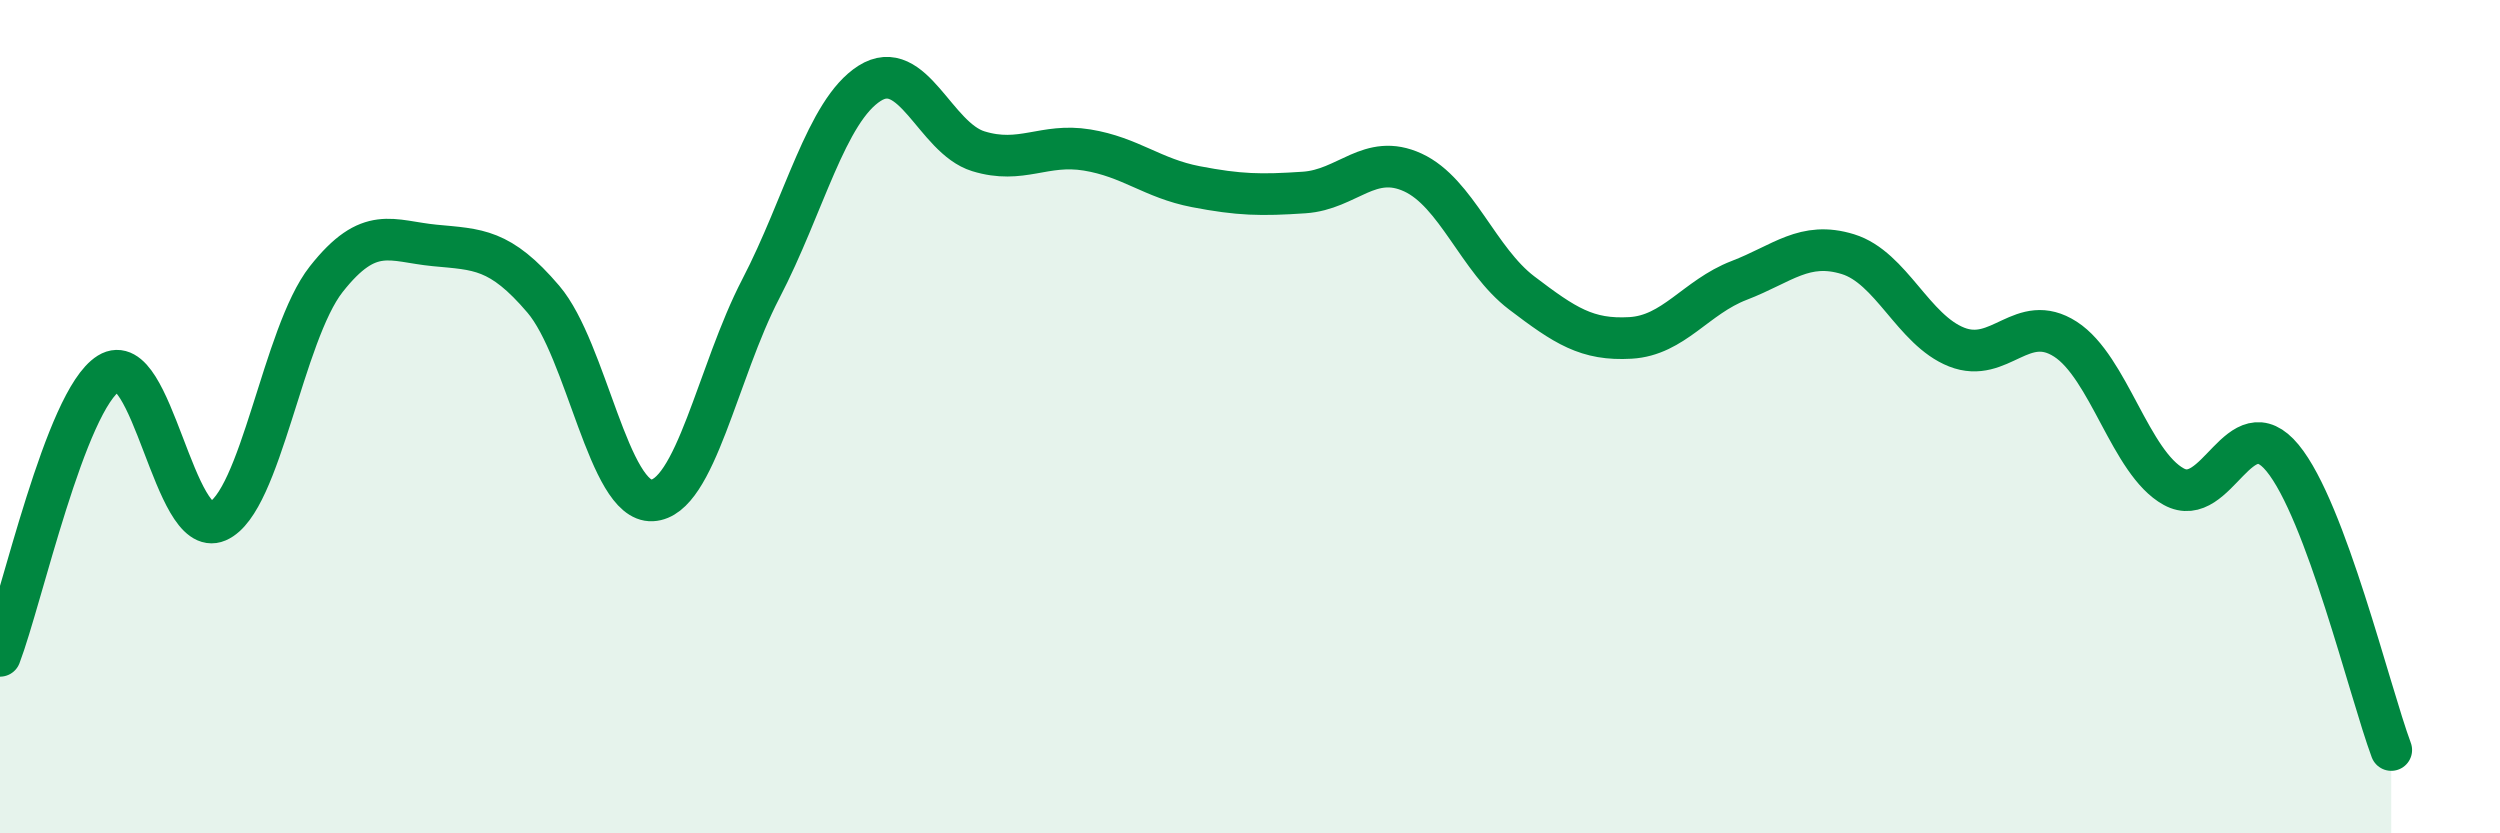
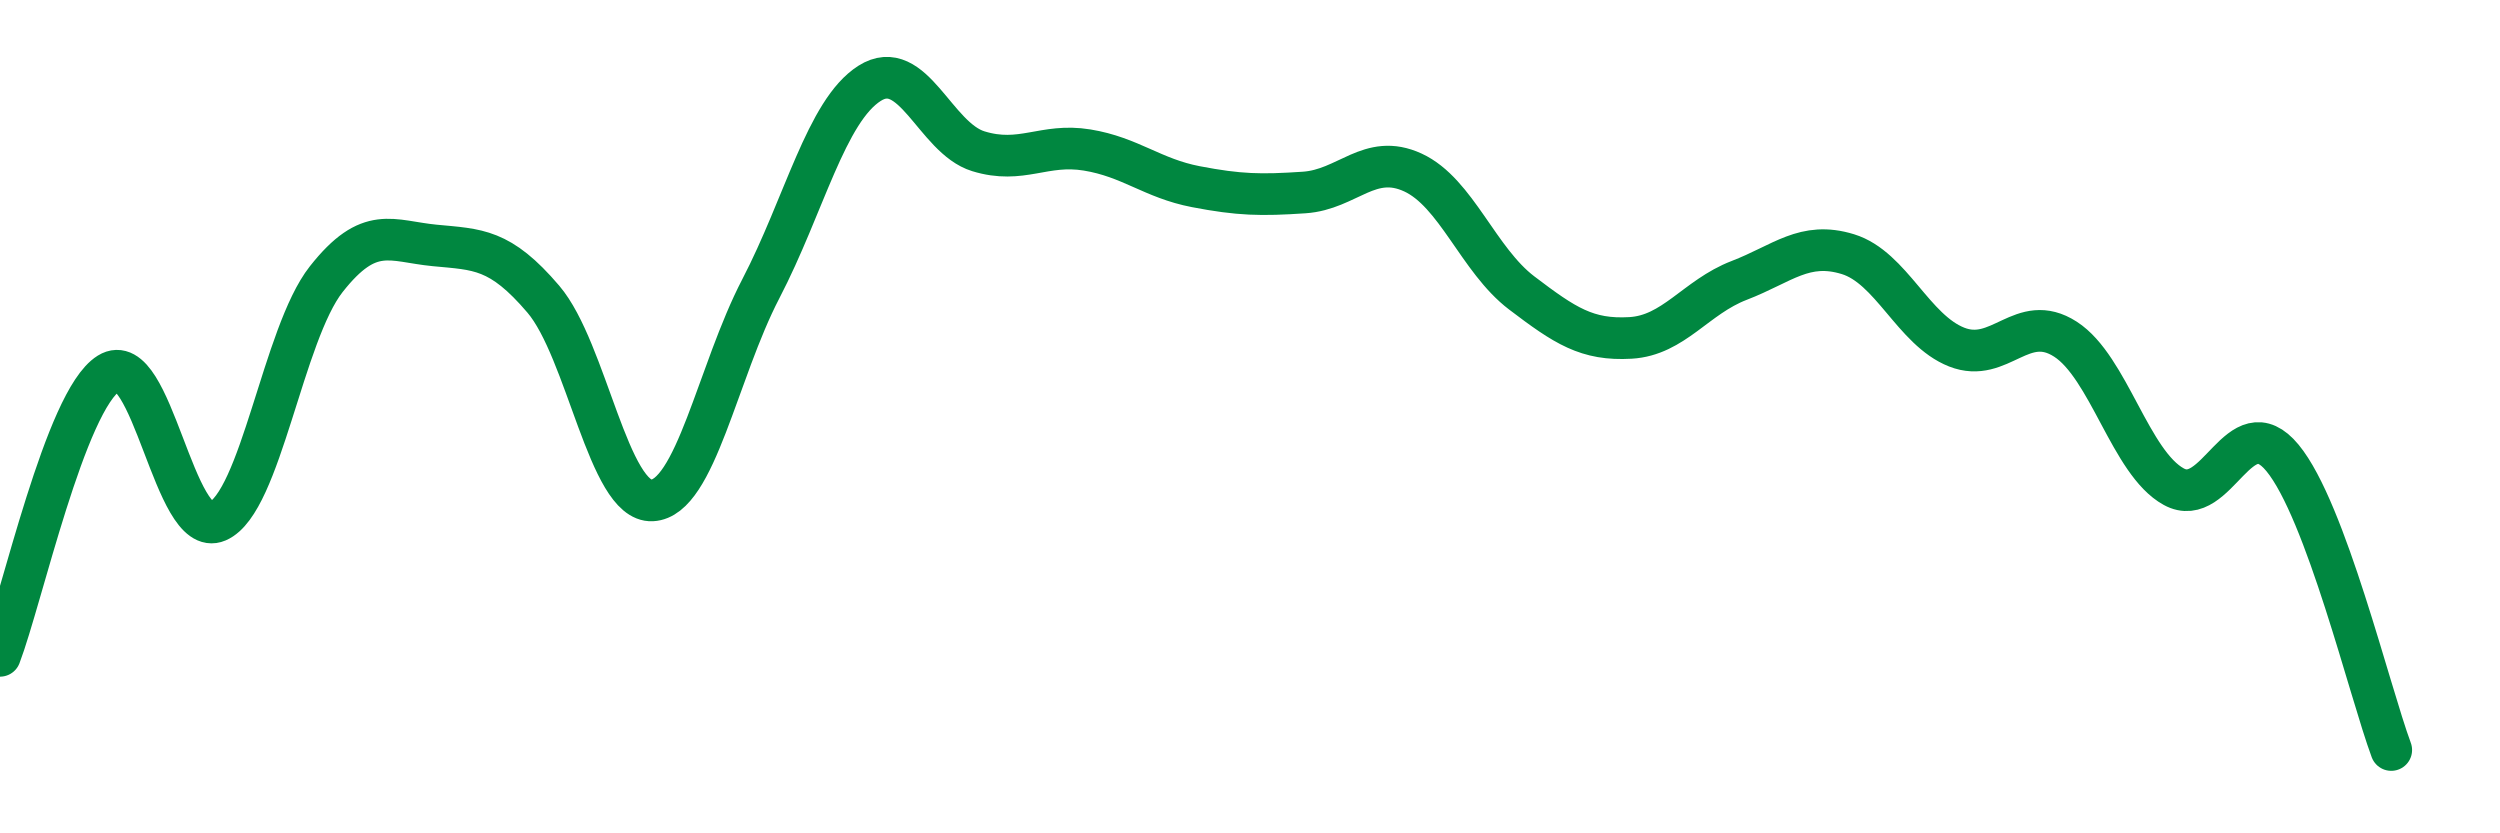
<svg xmlns="http://www.w3.org/2000/svg" width="60" height="20" viewBox="0 0 60 20">
-   <path d="M 0,15.74 C 0.52,14.38 1.57,9.61 2.61,8.96 C 3.65,8.31 4.18,12.96 5.22,12.51 C 6.26,12.06 6.79,8.02 7.83,6.7 C 8.87,5.38 9.39,5.79 10.43,5.89 C 11.47,5.99 12,5.96 13.04,7.18 C 14.08,8.4 14.61,12.06 15.65,12.01 C 16.69,11.96 17.22,8.93 18.26,6.93 C 19.3,4.93 19.83,2.66 20.87,2 C 21.91,1.34 22.44,3.31 23.48,3.63 C 24.52,3.95 25.05,3.43 26.09,3.6 C 27.13,3.77 27.66,4.28 28.7,4.48 C 29.74,4.68 30.26,4.69 31.3,4.62 C 32.34,4.55 32.87,3.66 33.91,4.14 C 34.95,4.62 35.48,6.24 36.52,7.03 C 37.56,7.82 38.09,8.17 39.13,8.11 C 40.17,8.05 40.7,7.13 41.74,6.73 C 42.78,6.33 43.31,5.78 44.35,6.1 C 45.39,6.42 45.92,7.92 46.96,8.33 C 48,8.74 48.53,7.47 49.57,8.14 C 50.61,8.81 51.13,11.11 52.17,11.68 C 53.21,12.25 53.74,9.73 54.78,10.99 C 55.82,12.25 56.87,16.6 57.39,18L57.39 20L0 20Z" fill="#008740" opacity="0.1" stroke-linecap="round" stroke-linejoin="round" />
  <path d="M 0,15.74 C 0.52,14.38 1.57,9.61 2.61,8.96 C 3.65,8.31 4.18,12.96 5.22,12.51 C 6.26,12.06 6.79,8.02 7.83,6.7 C 8.87,5.38 9.39,5.79 10.43,5.89 C 11.47,5.99 12,5.96 13.04,7.18 C 14.08,8.4 14.61,12.06 15.65,12.01 C 16.69,11.96 17.22,8.93 18.26,6.93 C 19.3,4.93 19.83,2.66 20.87,2 C 21.91,1.34 22.44,3.31 23.48,3.63 C 24.52,3.95 25.05,3.43 26.09,3.6 C 27.13,3.77 27.66,4.28 28.7,4.48 C 29.74,4.68 30.26,4.69 31.3,4.62 C 32.34,4.55 32.87,3.66 33.91,4.14 C 34.95,4.62 35.48,6.24 36.52,7.03 C 37.56,7.82 38.09,8.17 39.13,8.11 C 40.17,8.05 40.7,7.13 41.74,6.73 C 42.78,6.33 43.31,5.78 44.35,6.1 C 45.39,6.42 45.92,7.92 46.96,8.33 C 48,8.74 48.53,7.47 49.57,8.14 C 50.61,8.81 51.13,11.11 52.17,11.68 C 53.21,12.25 53.74,9.73 54.78,10.99 C 55.82,12.25 56.87,16.6 57.39,18" stroke="#008740" stroke-width="1" fill="none" stroke-linecap="round" stroke-linejoin="round" />
</svg>